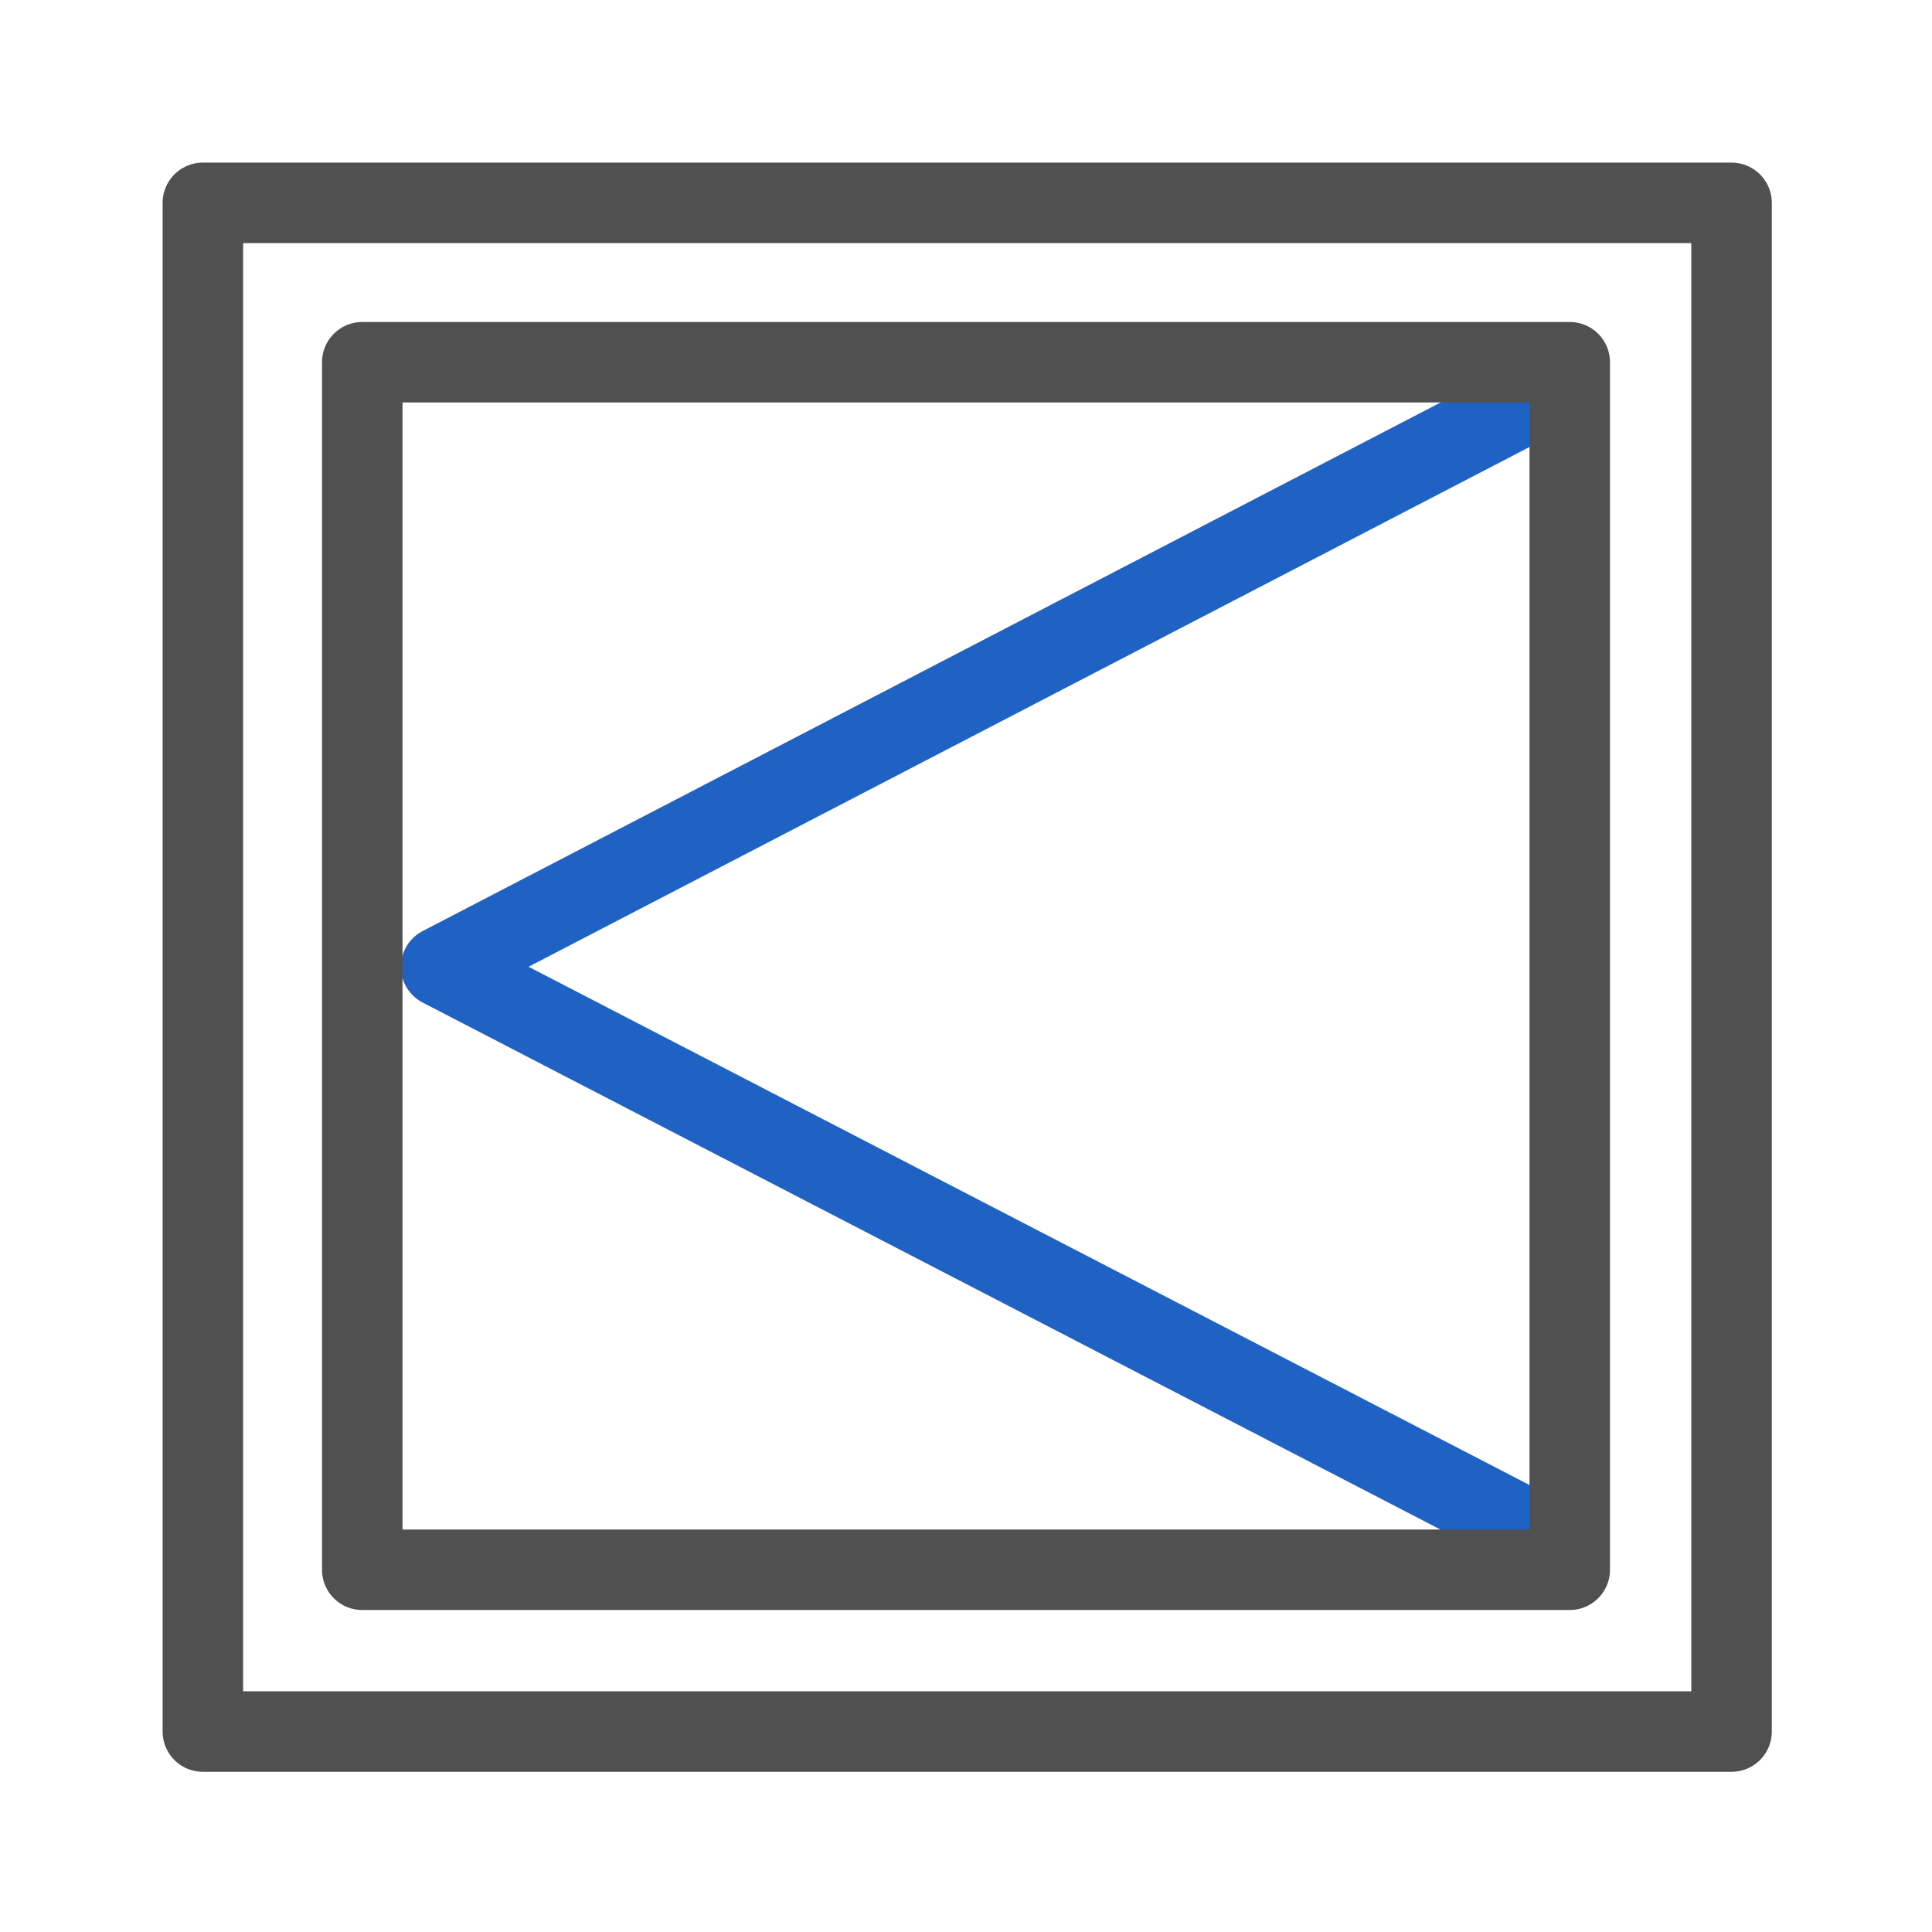
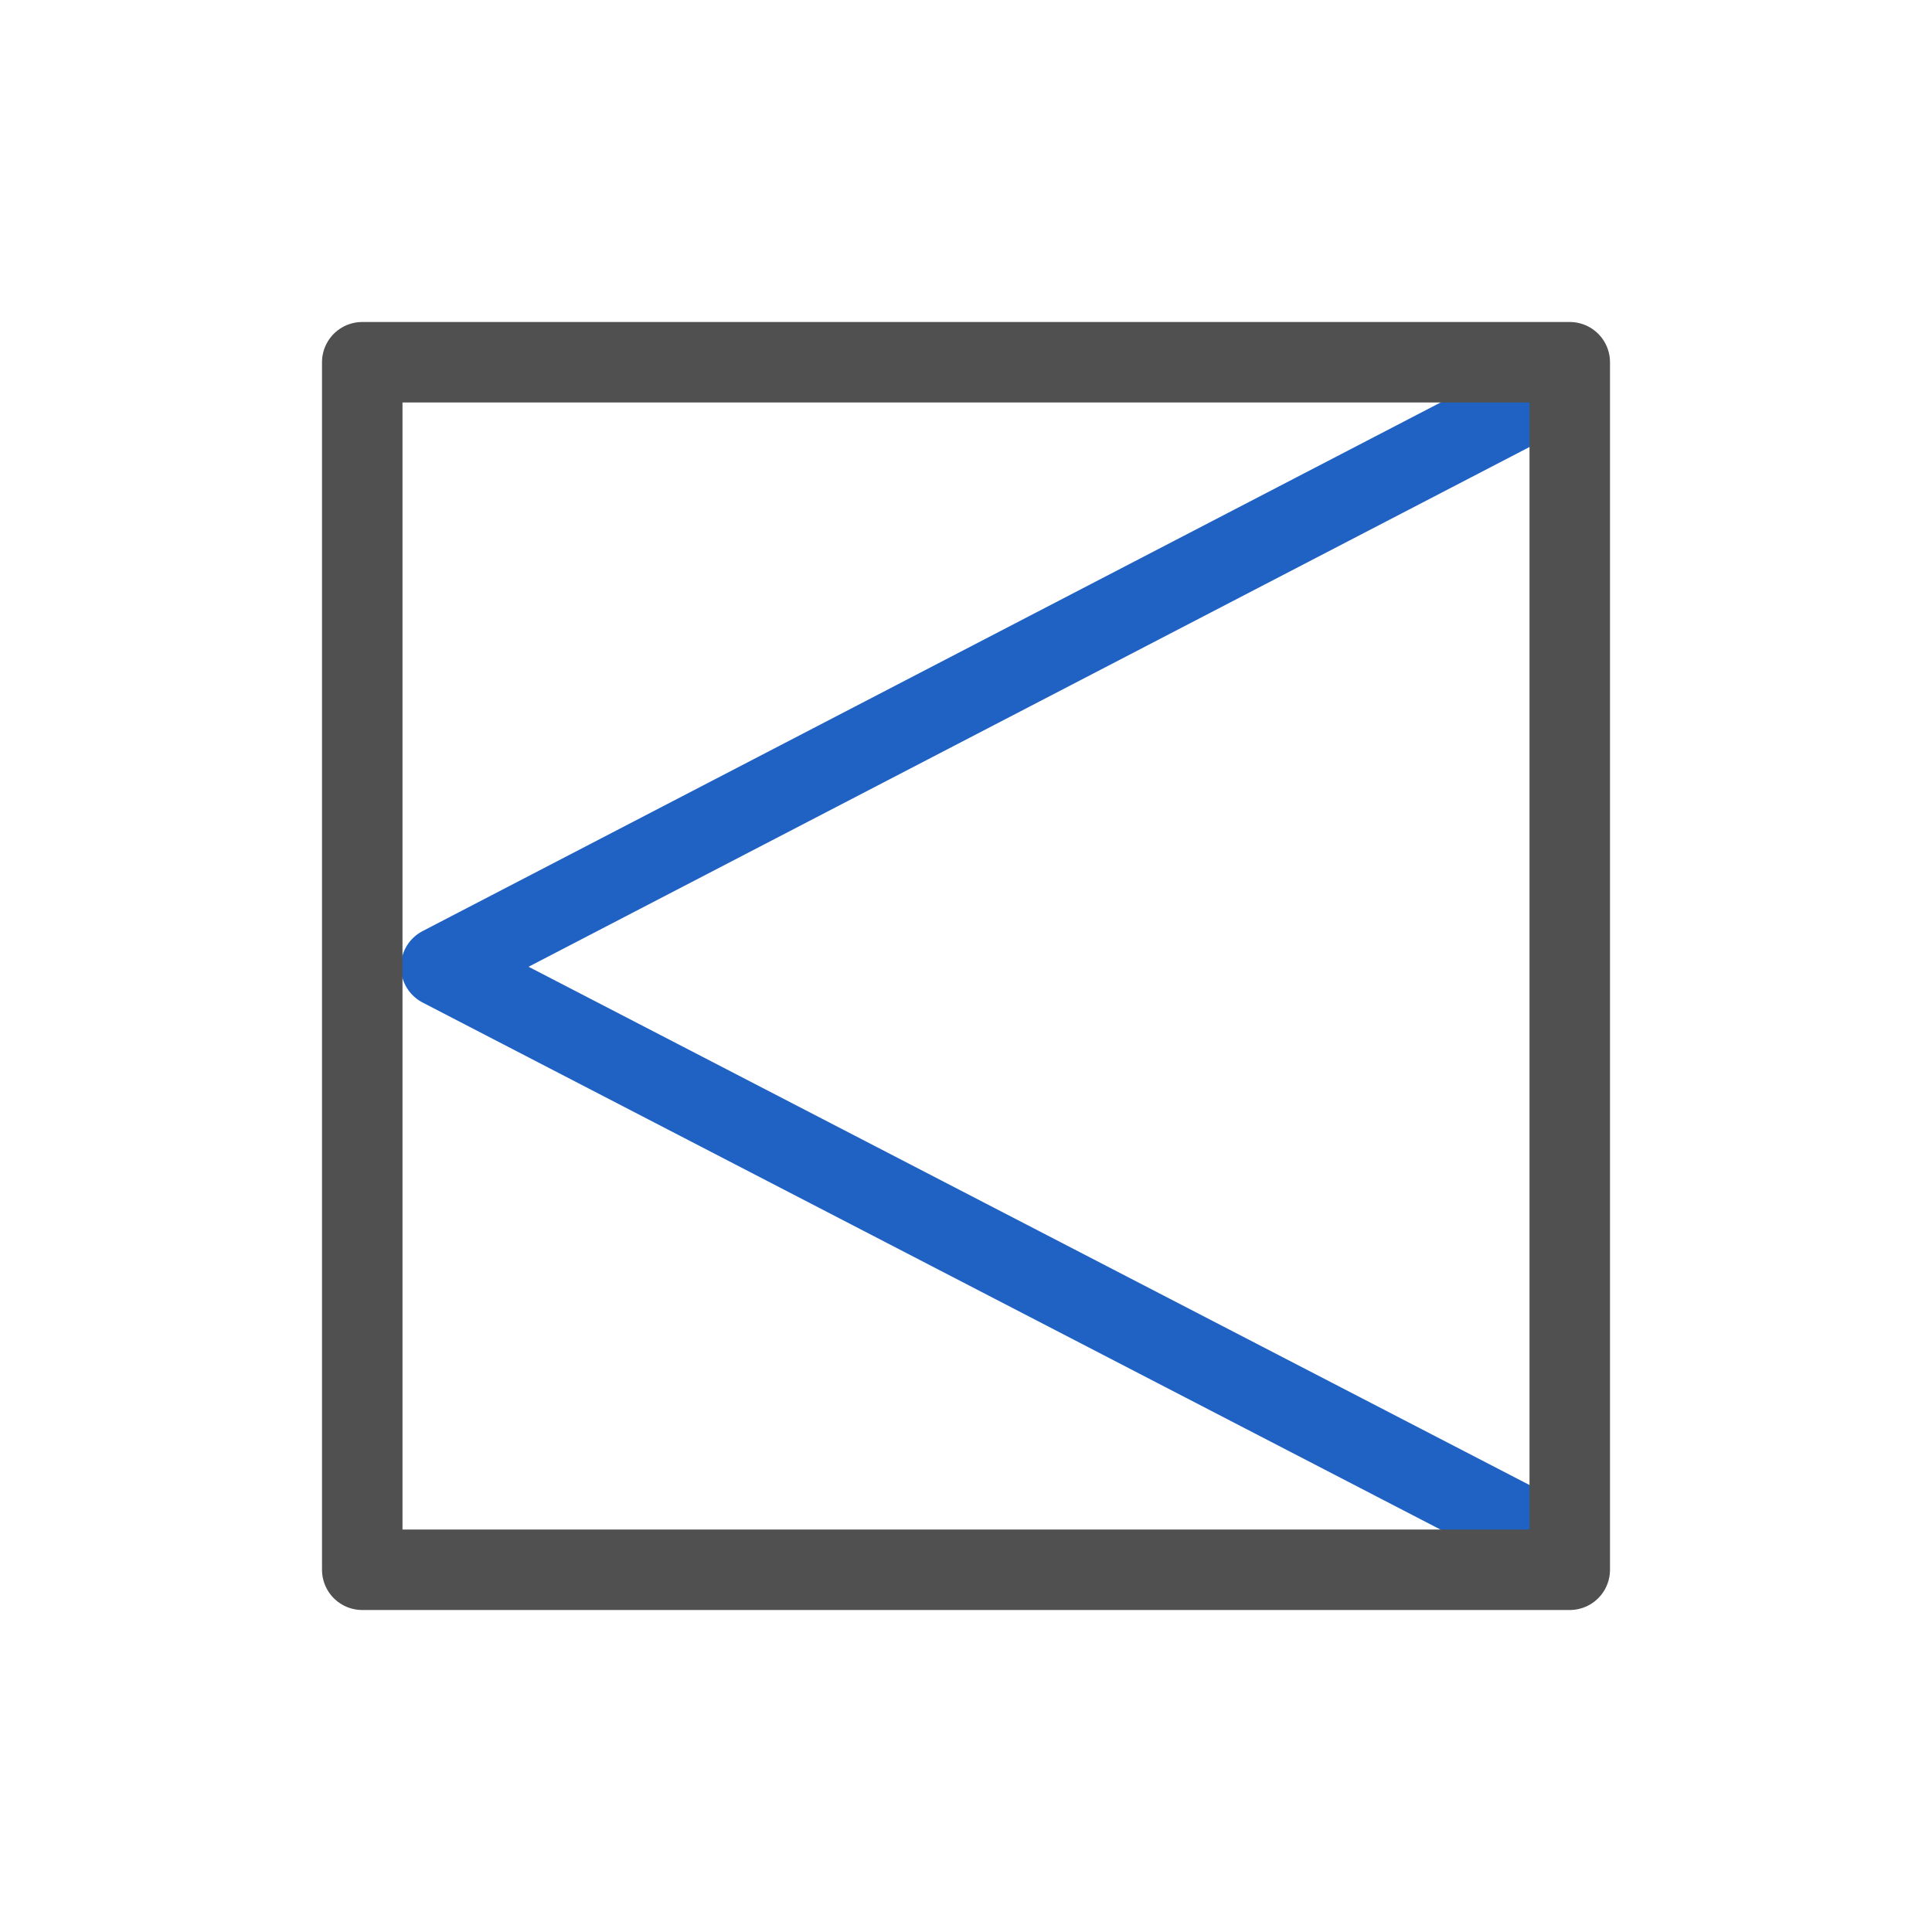
<svg xmlns="http://www.w3.org/2000/svg" id="icon" viewBox="0 0 24 24">
  <defs>
    <style>.cls-1,.cls-2{fill:none;stroke-linecap:round;stroke-linejoin:round;}.cls-1{stroke:#505050;}.cls-2{stroke:#2062c4;}</style>
  </defs>
-   <rect class="cls-1" x="2.52" y="2.52" width="18.99" height="18.99" />
  <polyline class="cls-2" points="18.98 5 5.48 12.01 18.98 19" />
  <rect class="cls-1" x="4.5" y="4.49" width="15" height="15" transform="translate(24 23.99) rotate(-180)" />
</svg>